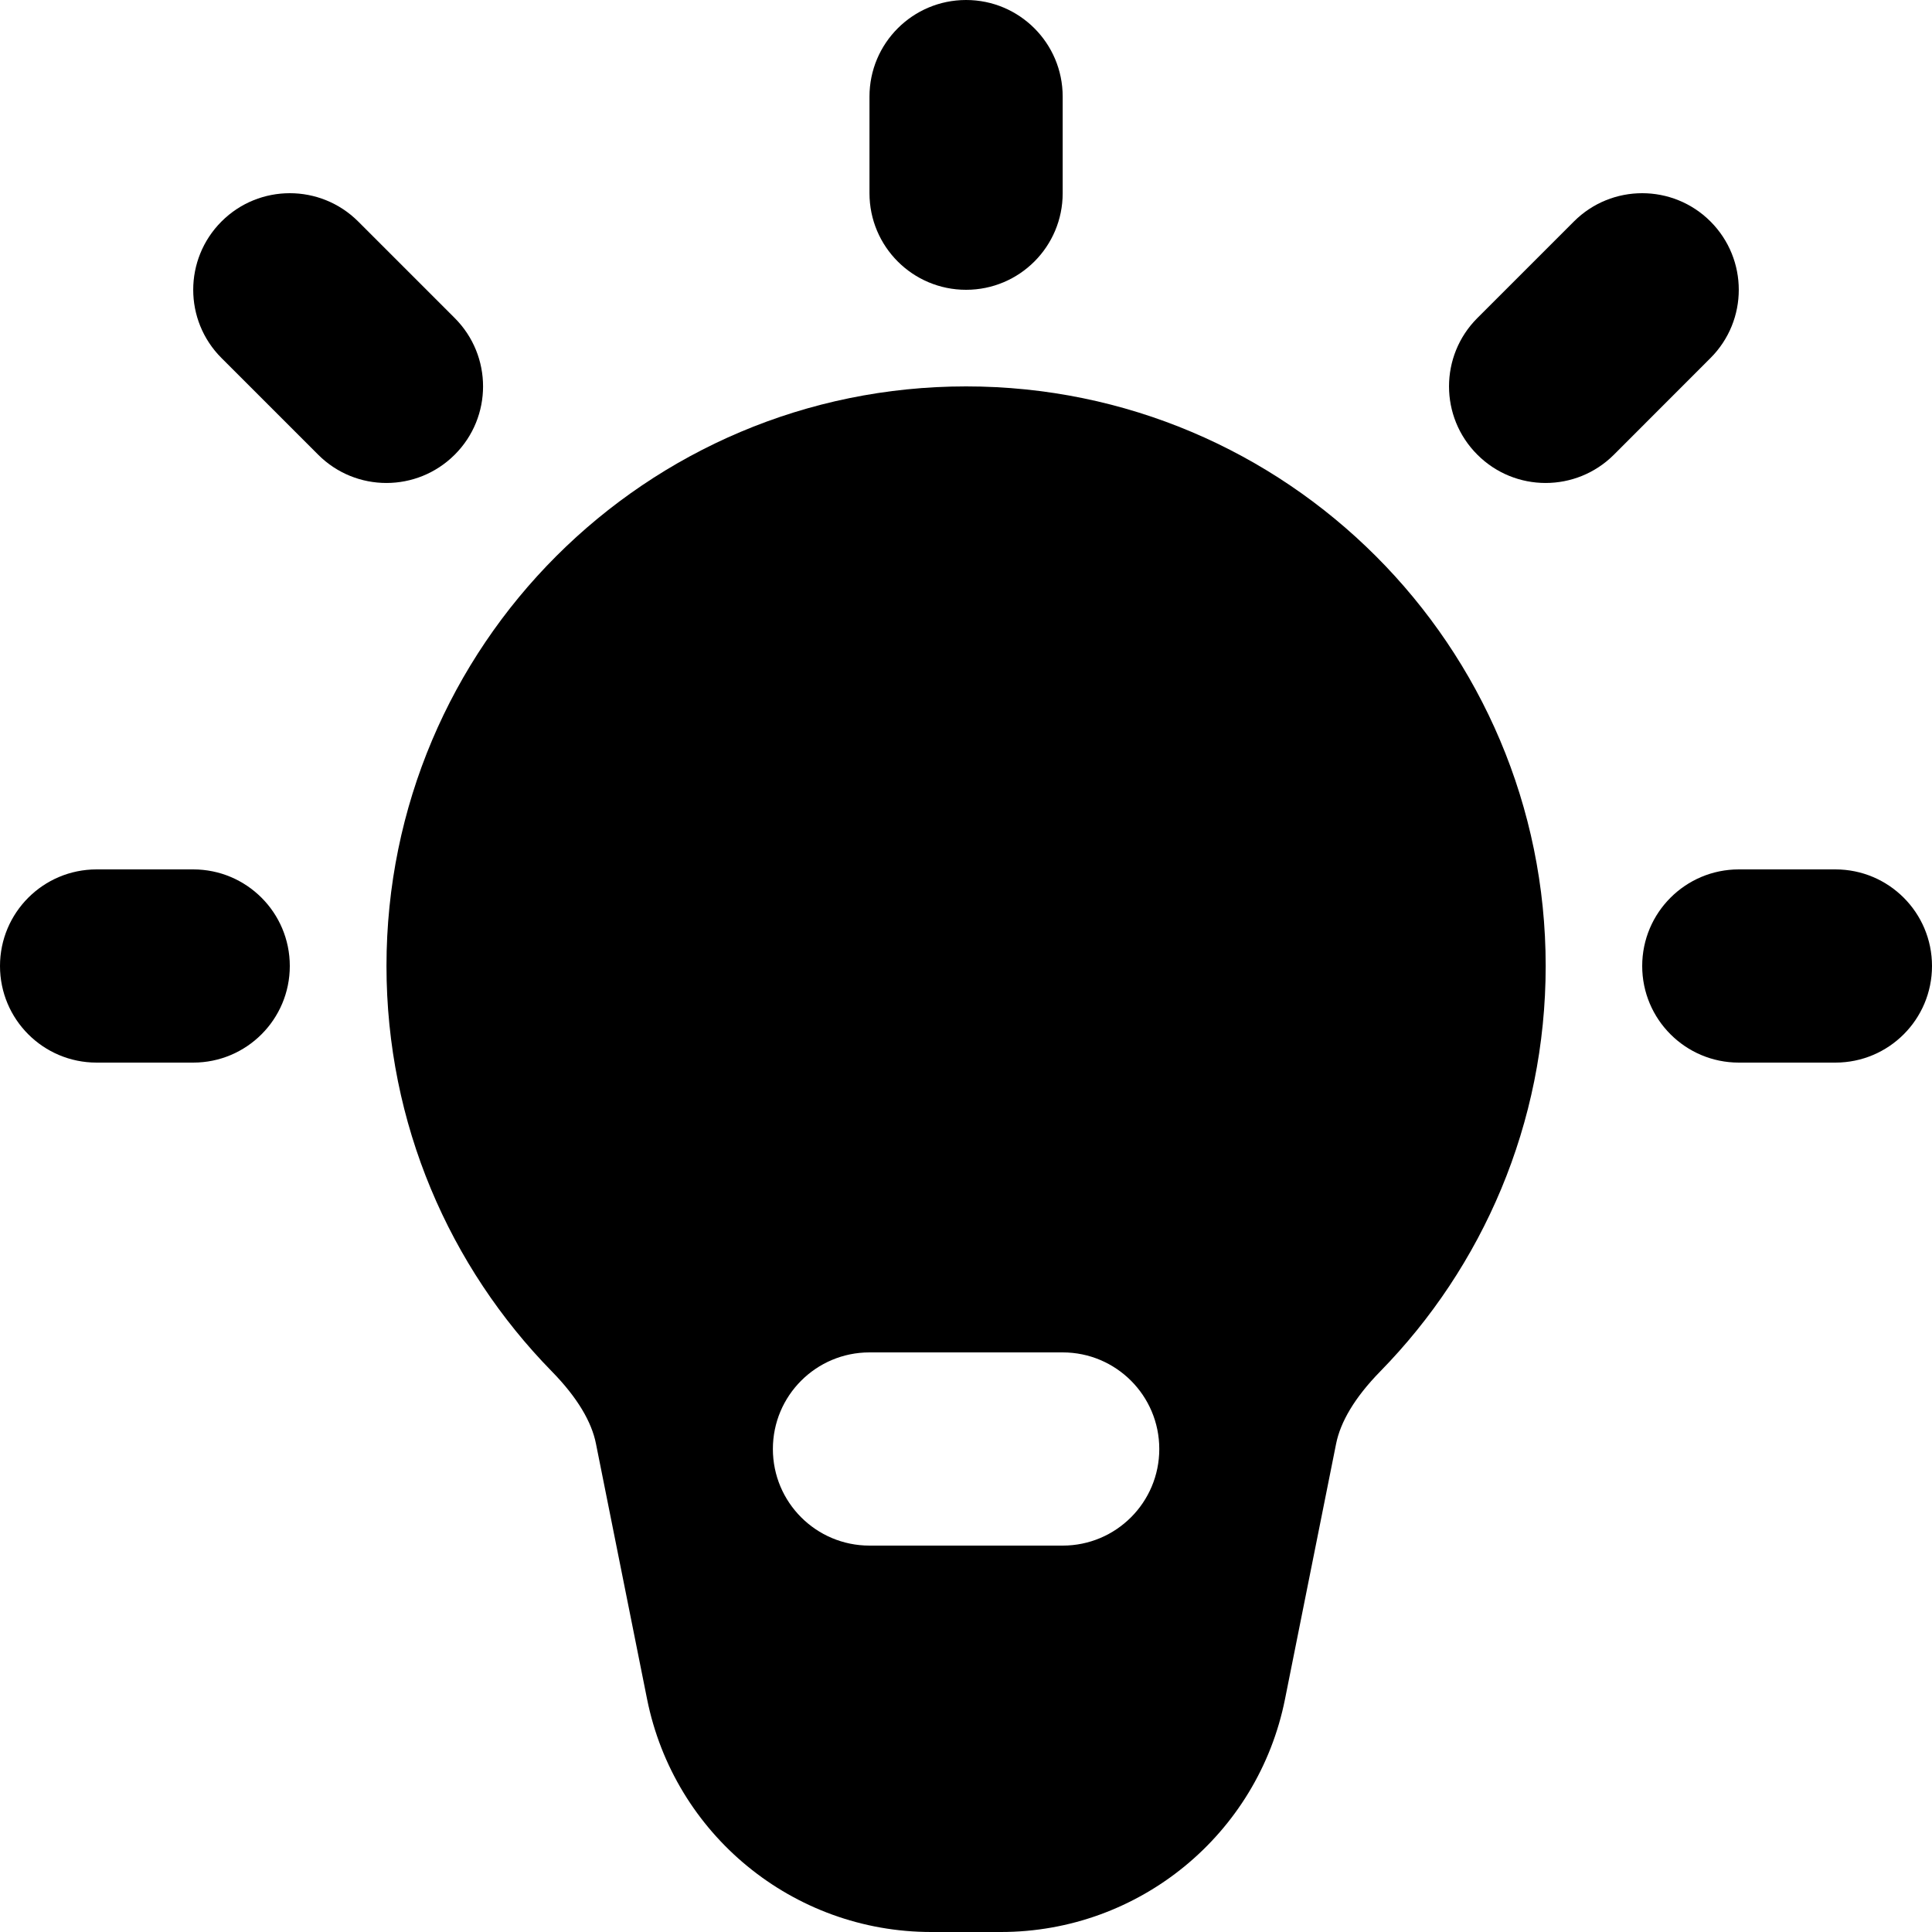
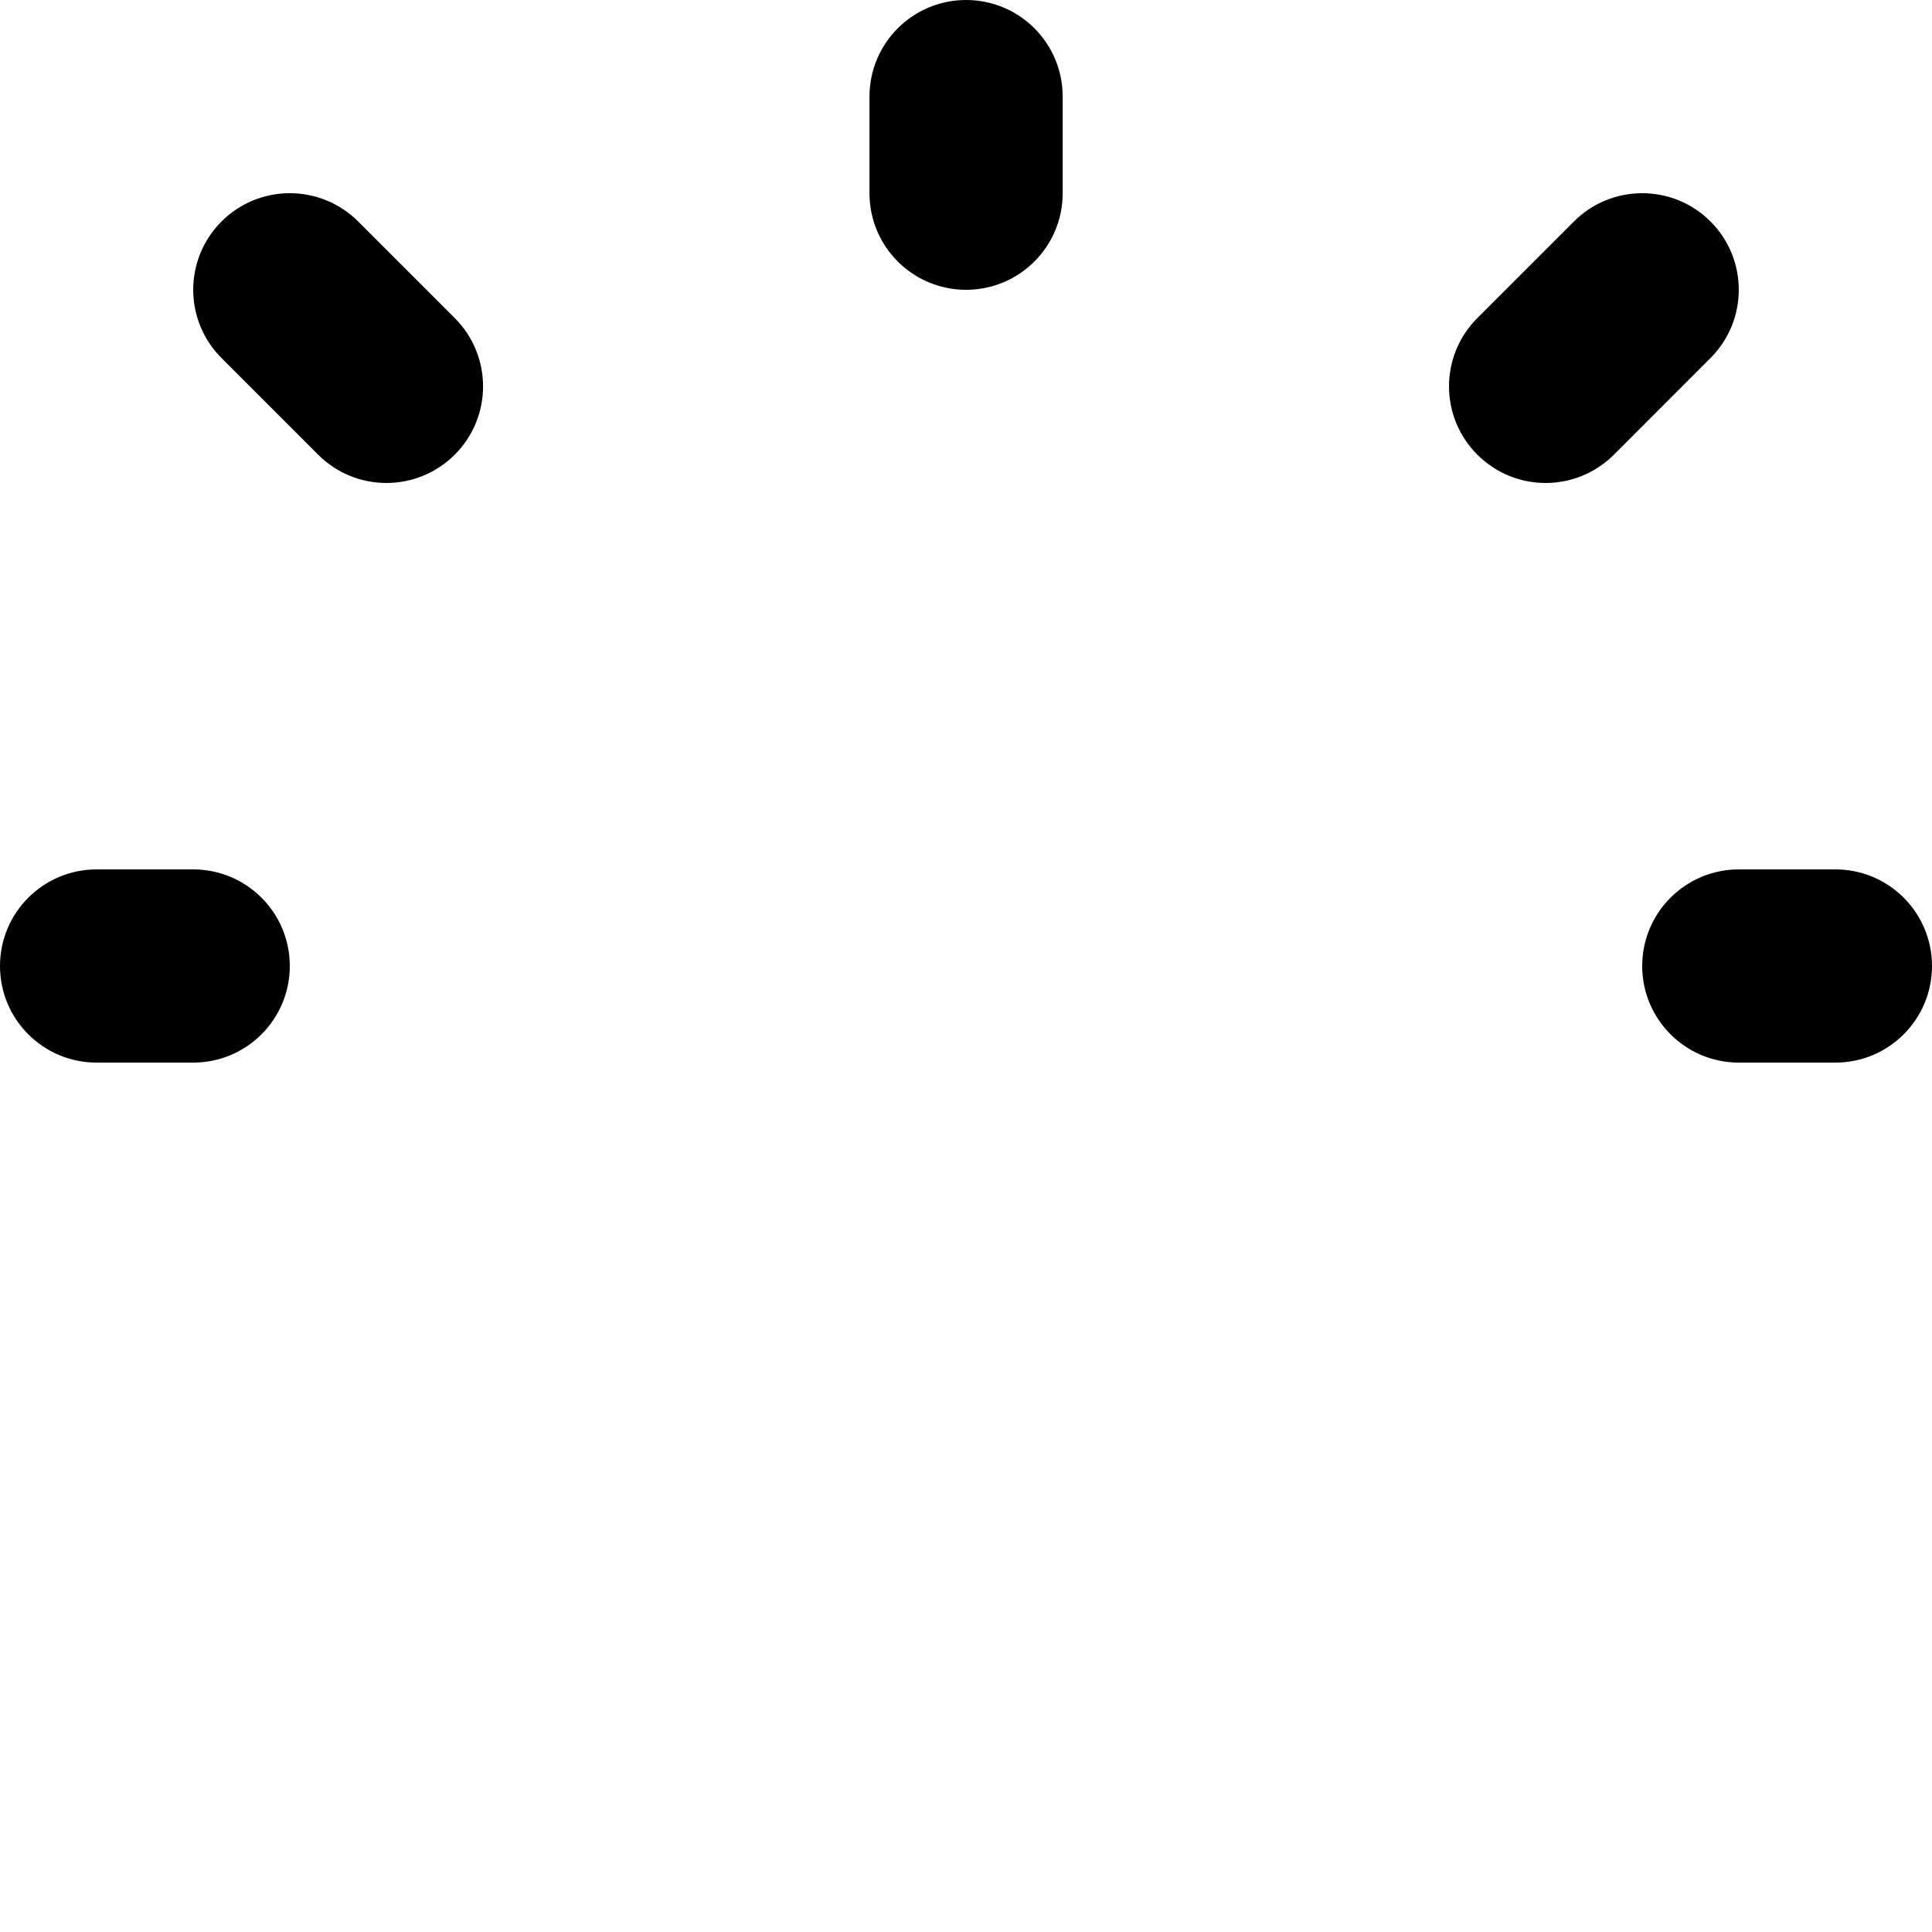
<svg xmlns="http://www.w3.org/2000/svg" width="24" height="24" viewBox="0 0 24 24" fill="none">
  <path fill-rule="evenodd" clip-rule="evenodd" d="M12.001 0C12.664 0 13.201 0.537 13.201 1.2V2.4C13.201 3.063 12.664 3.6 12.001 3.6C11.338 3.6 10.801 3.063 10.801 2.4V1.2C10.801 0.537 11.338 0 12.001 0Z" fill="black" />
  <path fill-rule="evenodd" clip-rule="evenodd" d="M21.248 2.751C21.717 3.22 21.717 3.98 21.248 4.448L20.049 5.648C19.58 6.117 18.82 6.117 18.352 5.648C17.883 5.18 17.883 4.42 18.352 3.951L19.552 2.751C20.02 2.283 20.78 2.283 21.248 2.751Z" fill="black" />
  <path fill-rule="evenodd" clip-rule="evenodd" d="M20.4 12C20.4 11.337 20.938 10.8 21.6 10.8H22.8C23.463 10.8 24 11.337 24 12C24 12.663 23.463 13.2 22.8 13.2H21.6C20.938 13.2 20.4 12.663 20.4 12Z" fill="black" />
  <path fill-rule="evenodd" clip-rule="evenodd" d="M0 12C0 11.337 0.537 10.8 1.2 10.8H2.4C3.063 10.8 3.6 11.337 3.6 12C3.6 12.663 3.063 13.2 2.4 13.2H1.2C0.537 13.2 0 12.663 0 12Z" fill="black" />
  <path fill-rule="evenodd" clip-rule="evenodd" d="M2.752 2.751C3.22 2.283 3.98 2.283 4.449 2.751L5.649 3.951C6.118 4.42 6.118 5.18 5.649 5.648C5.18 6.117 4.42 6.117 3.952 5.648L2.752 4.448C2.283 3.98 2.283 3.22 2.752 2.751Z" fill="black" />
-   <path fill-rule="evenodd" clip-rule="evenodd" d="M12.001 4.8C8.024 4.8 4.801 8.024 4.801 12C4.801 13.96 5.585 15.739 6.855 17.036C7.176 17.364 7.35 17.666 7.403 17.933L8.038 21.106C8.375 22.789 9.852 24 11.568 24H12.433C14.149 24 15.627 22.789 15.963 21.106L16.598 17.933C16.652 17.666 16.825 17.364 17.146 17.036C18.416 15.739 19.201 13.96 19.201 12C19.201 8.024 15.977 4.8 12.001 4.8ZM10.801 16.8C10.138 16.8 9.601 17.337 9.601 18C9.601 18.663 10.138 19.2 10.801 19.2H13.201C13.864 19.2 14.401 18.663 14.401 18C14.401 17.337 13.864 16.8 13.201 16.8H10.801Z" fill="black" />
</svg>